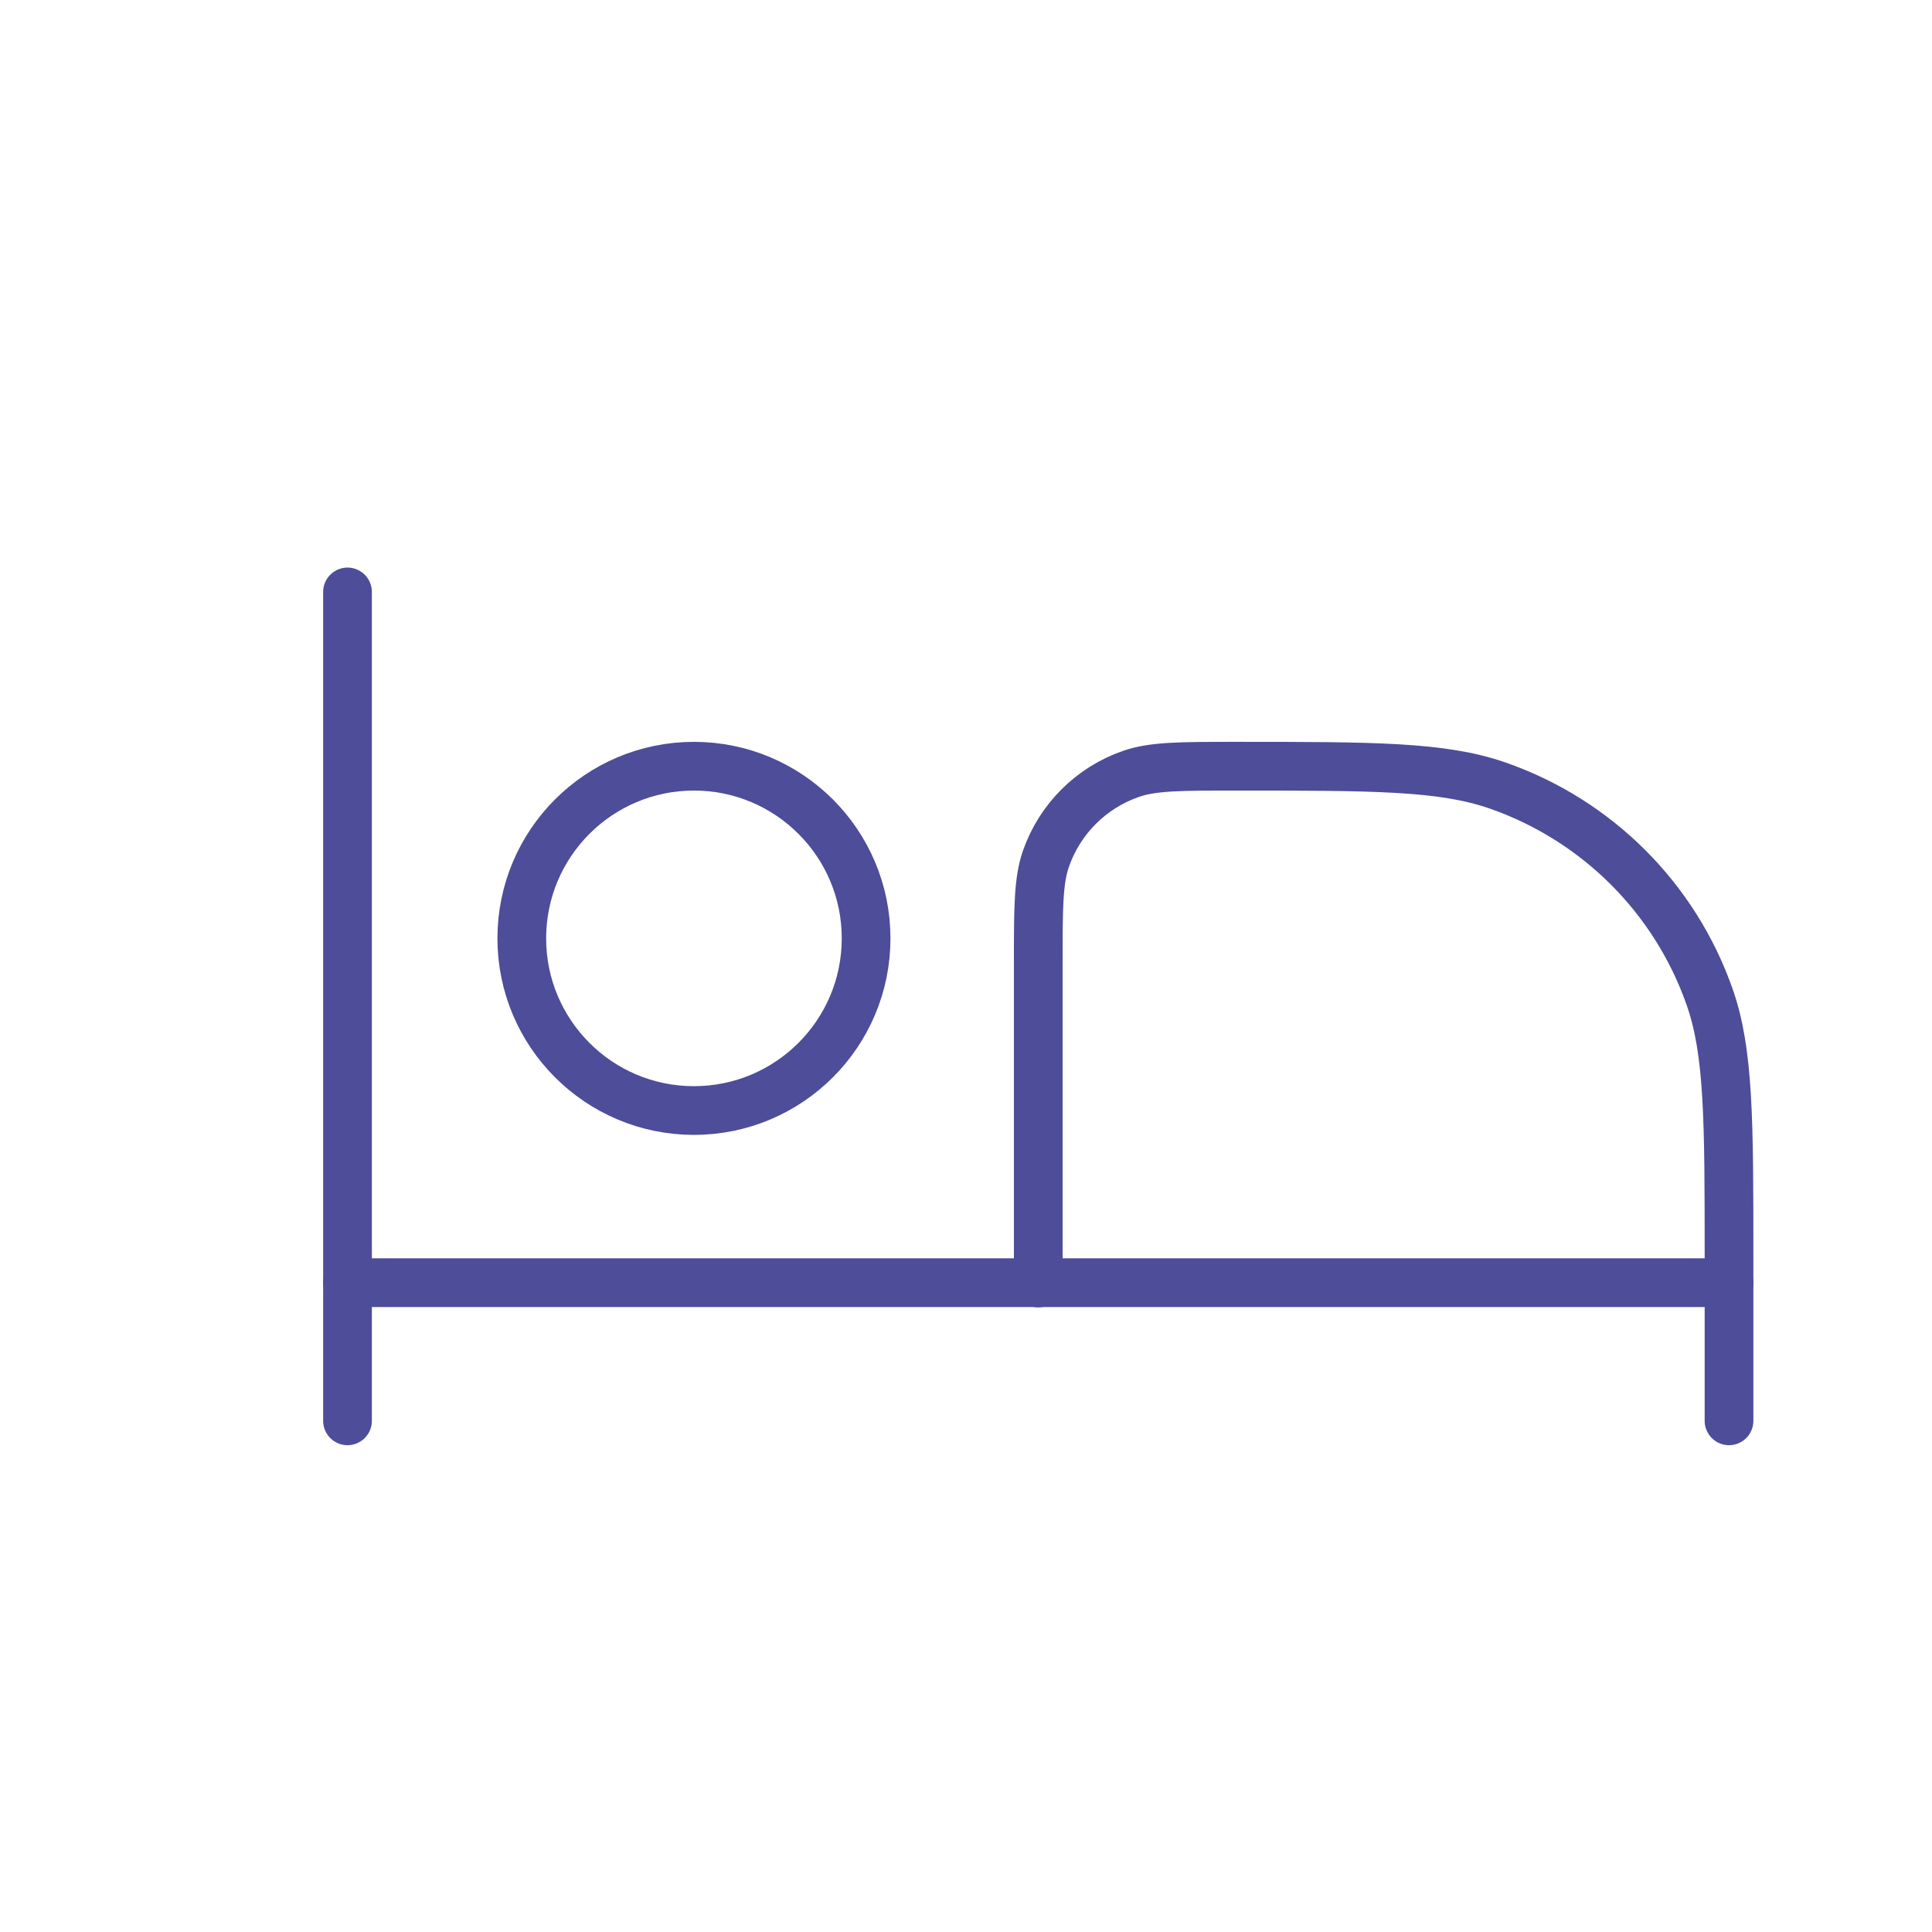
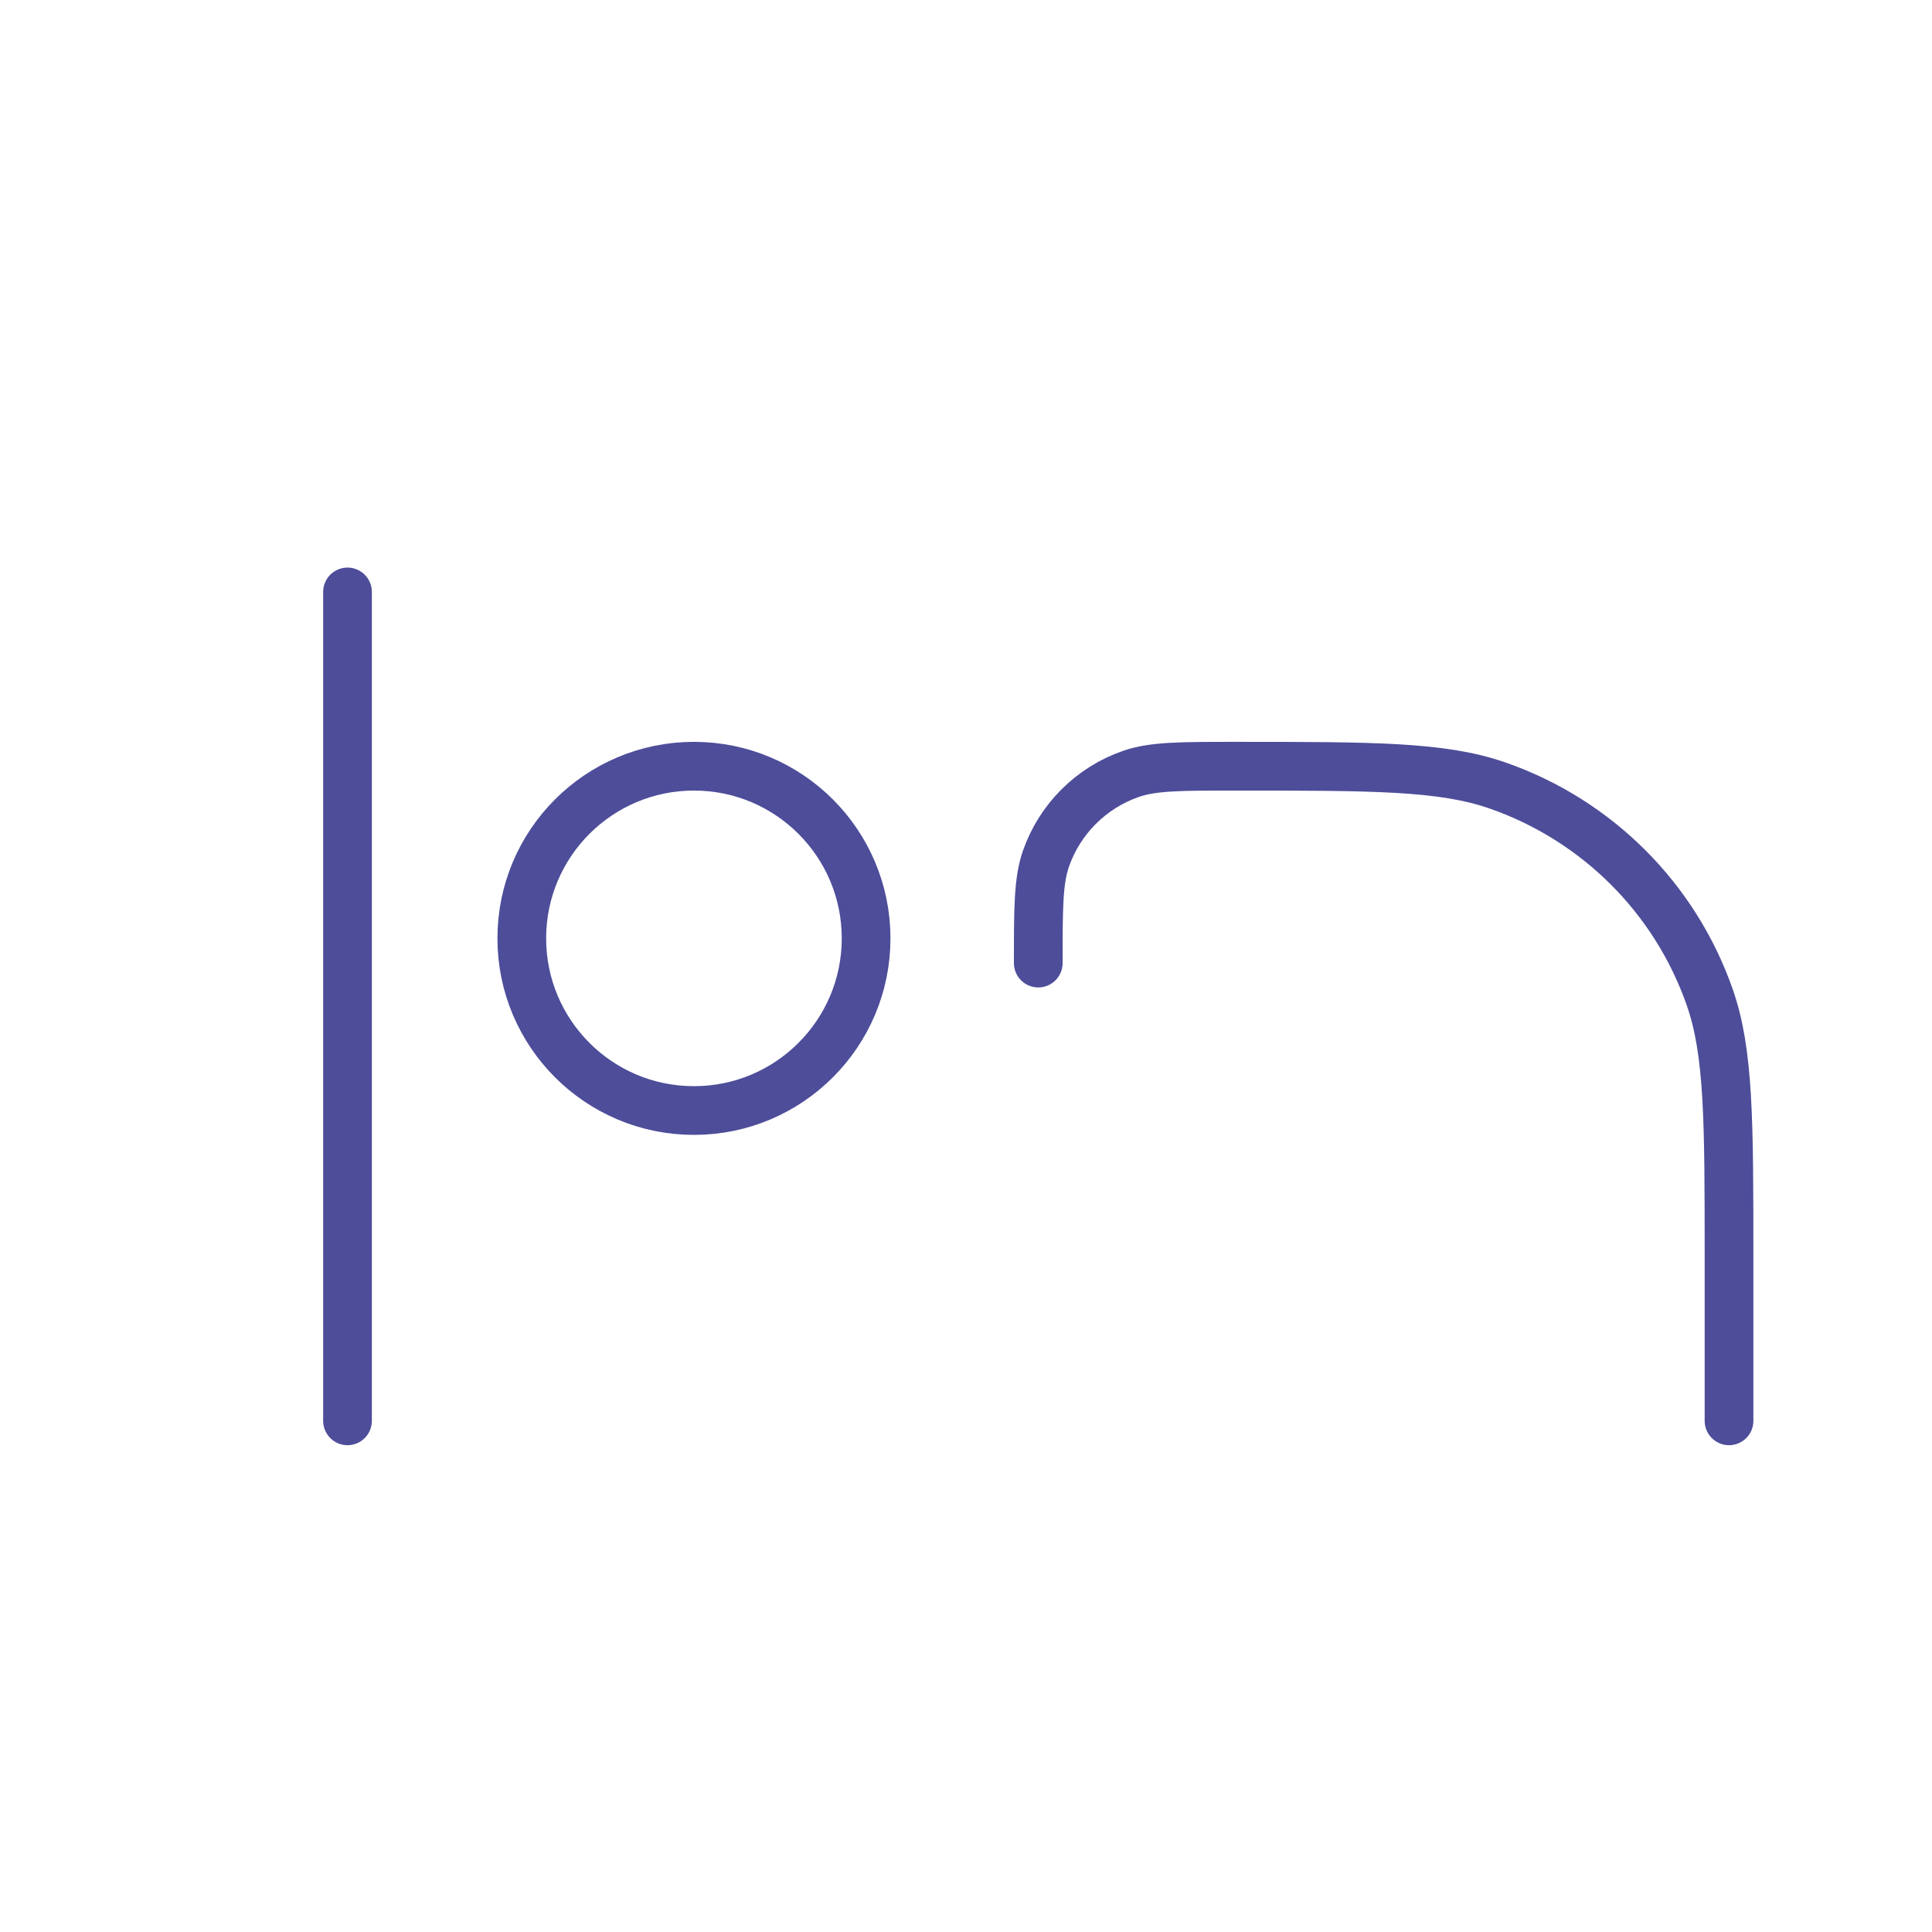
<svg xmlns="http://www.w3.org/2000/svg" overflow="hidden" xml:space="preserve" height="909" width="909">
  <g transform="translate(-5190 -822)">
    <path fill-rule="evenodd" fill="none" stroke-miterlimit="10" stroke-linejoin="round" stroke-linecap="round" stroke-width="22.917" stroke="#4D4D9A" d="M5353.5 1100.5 5353.5 1490.5" />
-     <path fill-rule="evenodd" fill="none" stroke-miterlimit="10" stroke-linejoin="round" stroke-linecap="round" stroke-width="22.917" stroke="#4D4D9A" d="M6003.5 1490.5 6003.5 1414.08C6003.5 1349.4 6003.5 1317.06 5994.38 1291.07 5978.05 1244.5 5941.35 1207.89 5894.67 1191.6 5868.61 1182.5 5836.19 1182.5 5771.36 1182.5 5745.42 1182.5 5732.46 1182.5 5722.03 1186.14 5703.36 1192.66 5688.68 1207.3 5682.15 1225.93 5678.5 1236.33 5678.5 1249.26 5678.5 1275.13L5678.5 1425.66" />
-     <path fill-rule="evenodd" fill="none" stroke-miterlimit="10" stroke-linejoin="round" stroke-linecap="round" stroke-width="22.917" stroke="#4D4D9A" d="M5353.5 1425.5 6003.5 1425.5" />
+     <path fill-rule="evenodd" fill="none" stroke-miterlimit="10" stroke-linejoin="round" stroke-linecap="round" stroke-width="22.917" stroke="#4D4D9A" d="M6003.5 1490.5 6003.5 1414.08C6003.5 1349.4 6003.5 1317.06 5994.38 1291.07 5978.05 1244.5 5941.35 1207.89 5894.67 1191.6 5868.61 1182.5 5836.19 1182.5 5771.36 1182.5 5745.42 1182.5 5732.46 1182.5 5722.03 1186.14 5703.36 1192.66 5688.68 1207.3 5682.15 1225.93 5678.5 1236.33 5678.5 1249.26 5678.5 1275.13" />
    <path fill-rule="evenodd" fill="none" stroke-miterlimit="8" stroke-width="22.917" stroke="#4D4D9A" d="M5597.5 1263.5C5597.5 1308.23 5561.23 1344.5 5516.5 1344.5 5471.77 1344.5 5435.5 1308.23 5435.5 1263.5 5435.5 1218.77 5471.77 1182.5 5516.5 1182.5 5561.23 1182.5 5597.5 1218.77 5597.5 1263.5Z" />
  </g>
</svg>